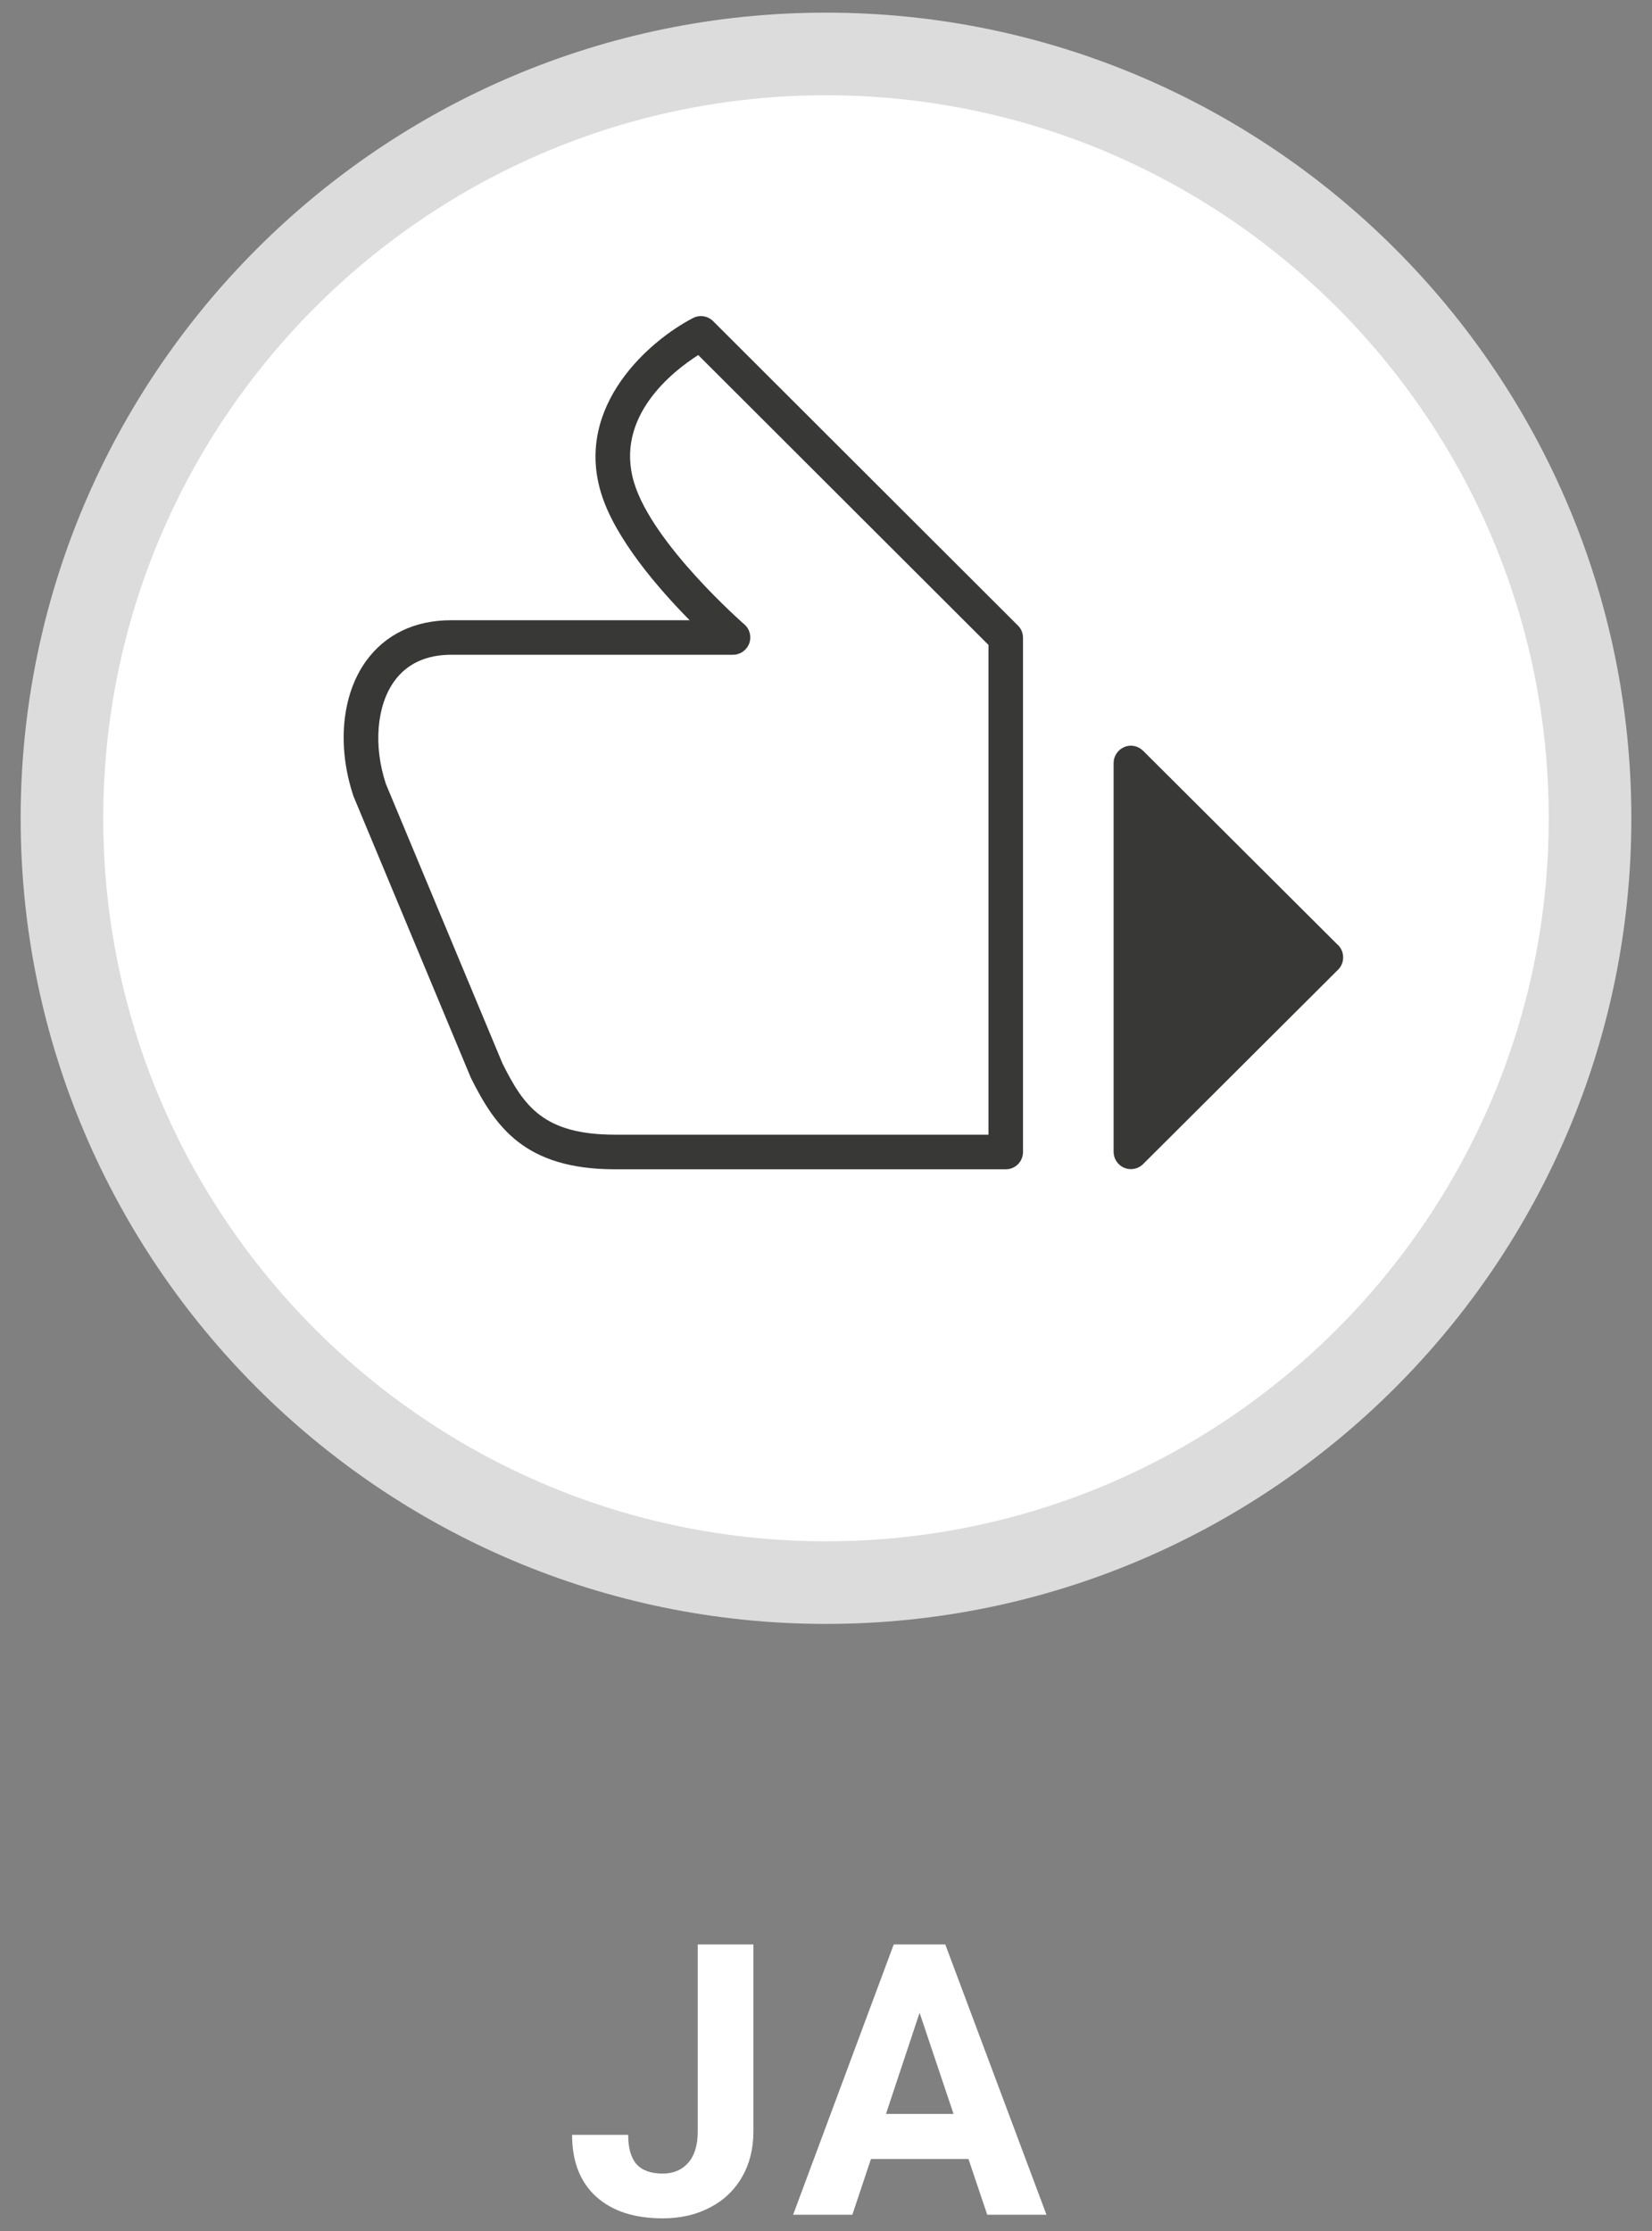
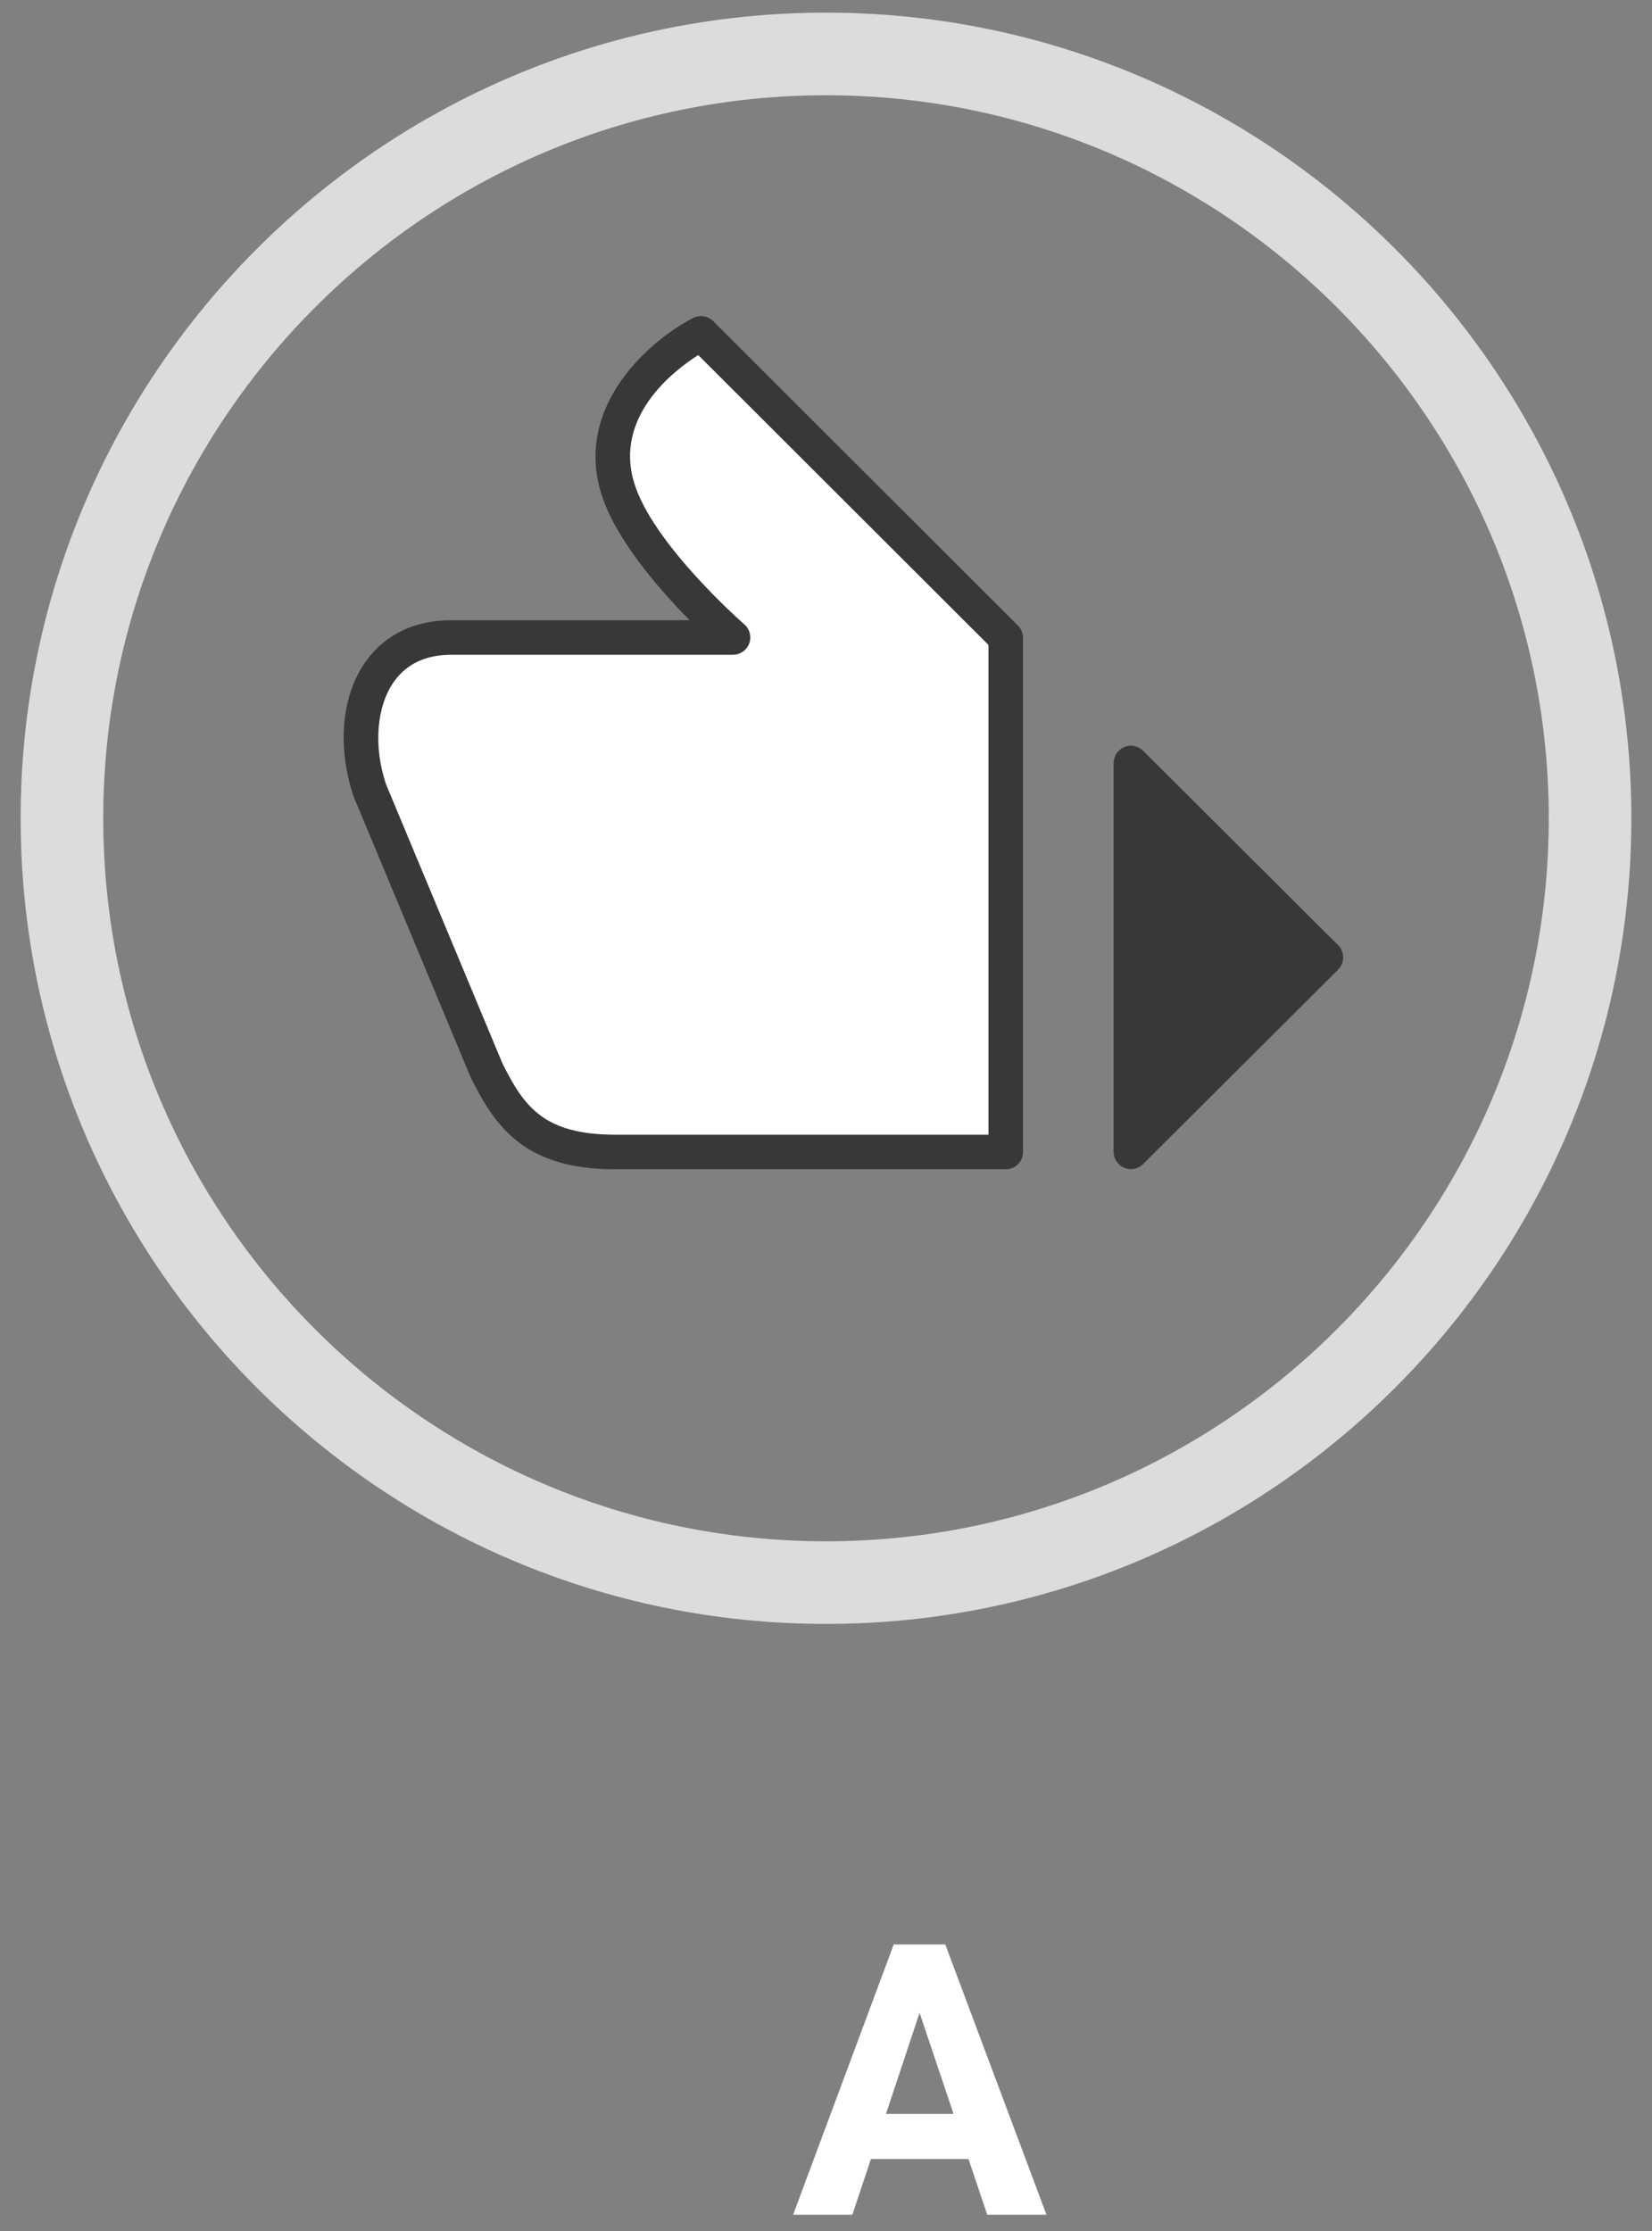
<svg xmlns="http://www.w3.org/2000/svg" id="e" data-name="&amp;lt;Ebene&amp;gt;" viewBox="0 0 200 270">
  <rect x="0" y="0" width="200" height="270" fill="#808080" stroke="none" />
  <defs>
    <style>
      .f {
        fill: #fff;
      }

      .g {
        fill: #dcdcdc;
      }

      .h {
        fill: #383937;
      }
    </style>
  </defs>
  <g>
-     <path class="f" d="m84.47,235.32h6.74v22.64c0,2.08-.46,3.92-1.38,5.51-.92,1.6-2.22,2.83-3.9,3.7s-3.57,1.3-5.68,1.3c-3.46,0-6.15-.88-8.09-2.64-1.93-1.76-2.9-4.25-2.9-7.47h6.79c0,1.6.33,2.78,1.01,3.55.67.76,1.74,1.14,3.19,1.14,1.29,0,2.31-.44,3.08-1.32s1.14-2.14,1.14-3.77v-22.64Z" />
    <path class="f" d="m117.26,261.29h-11.82l-2.25,6.74h-7.17l12.18-32.71h6.24l12.25,32.71h-7.17l-2.27-6.74Zm-10-5.46h8.18l-4.11-12.24-4.07,12.24Z" />
  </g>
  <g>
-     <circle class="f" cx="100" cy="99.03" r="92.5" />
    <path class="g" d="m100,196.53c-53.76,0-97.5-43.74-97.5-97.5S46.24,1.53,100,1.53s97.5,43.74,97.5,97.5-43.74,97.5-97.5,97.5Zm0-185C51.75,11.53,12.5,50.78,12.5,99.03s39.25,87.5,87.5,87.5,87.5-39.25,87.5-87.5S148.25,11.53,100,11.53Z" />
  </g>
  <g>
    <path class="f" d="m121.76,139.42v-62.23s-36.9-36.83-36.9-36.83c0,0-13.6,6.99-10.1,18.65,2.44,8.13,13.98,18.15,13.98,18.15,0,0-21.54,0-34.1,0-9.91,0-12.74,9.91-9.91,18.4l14.15,33.96c2.83,5.66,5.74,9.91,15.57,9.91,9.82,0,47.31,0,47.31,0Z" />
    <path class="h" d="m121.76,141.51h-47.31c-11,0-14.52-5.23-17.44-11.06l-14.22-34.1c-2.02-6.06-1.42-12.26,1.52-16.34,2.34-3.24,5.91-4.95,10.32-4.95h28.86c-3.75-3.8-9.09-9.93-10.74-15.46-3.17-10.53,5.91-18.41,11.15-21.11.81-.42,1.79-.27,2.44.38l36.9,36.84c.4.39.61.92.61,1.48v62.23c0,1.16-.93,2.09-2.09,2.09Zm-67.12-62.27c-3.05,0-5.38,1.08-6.92,3.22-2.13,2.96-2.53,7.83-1,12.42l14.11,33.82c2.58,5.15,4.95,8.62,13.63,8.62h45.21v-59.27l-35.14-35.08c-3.05,1.94-10.16,7.46-7.77,15.42,2.23,7.45,13.24,17.07,13.35,17.17.66.57.9,1.49.59,2.32-.31.82-1.09,1.36-1.96,1.36h-34.1Z" />
    <path class="h" d="m162,114.39l-23.61-23.53c-.61-.6-1.51-.79-2.28-.45-.78.33-1.29,1.09-1.29,1.93v47.06c0,.84.51,1.61,1.29,1.93.26.11.53.16.8.16.54,0,1.08-.21,1.48-.61l23.61-23.53c.4-.4.61-.93.61-1.49s-.22-1.09-.61-1.49Z" />
  </g>
</svg>